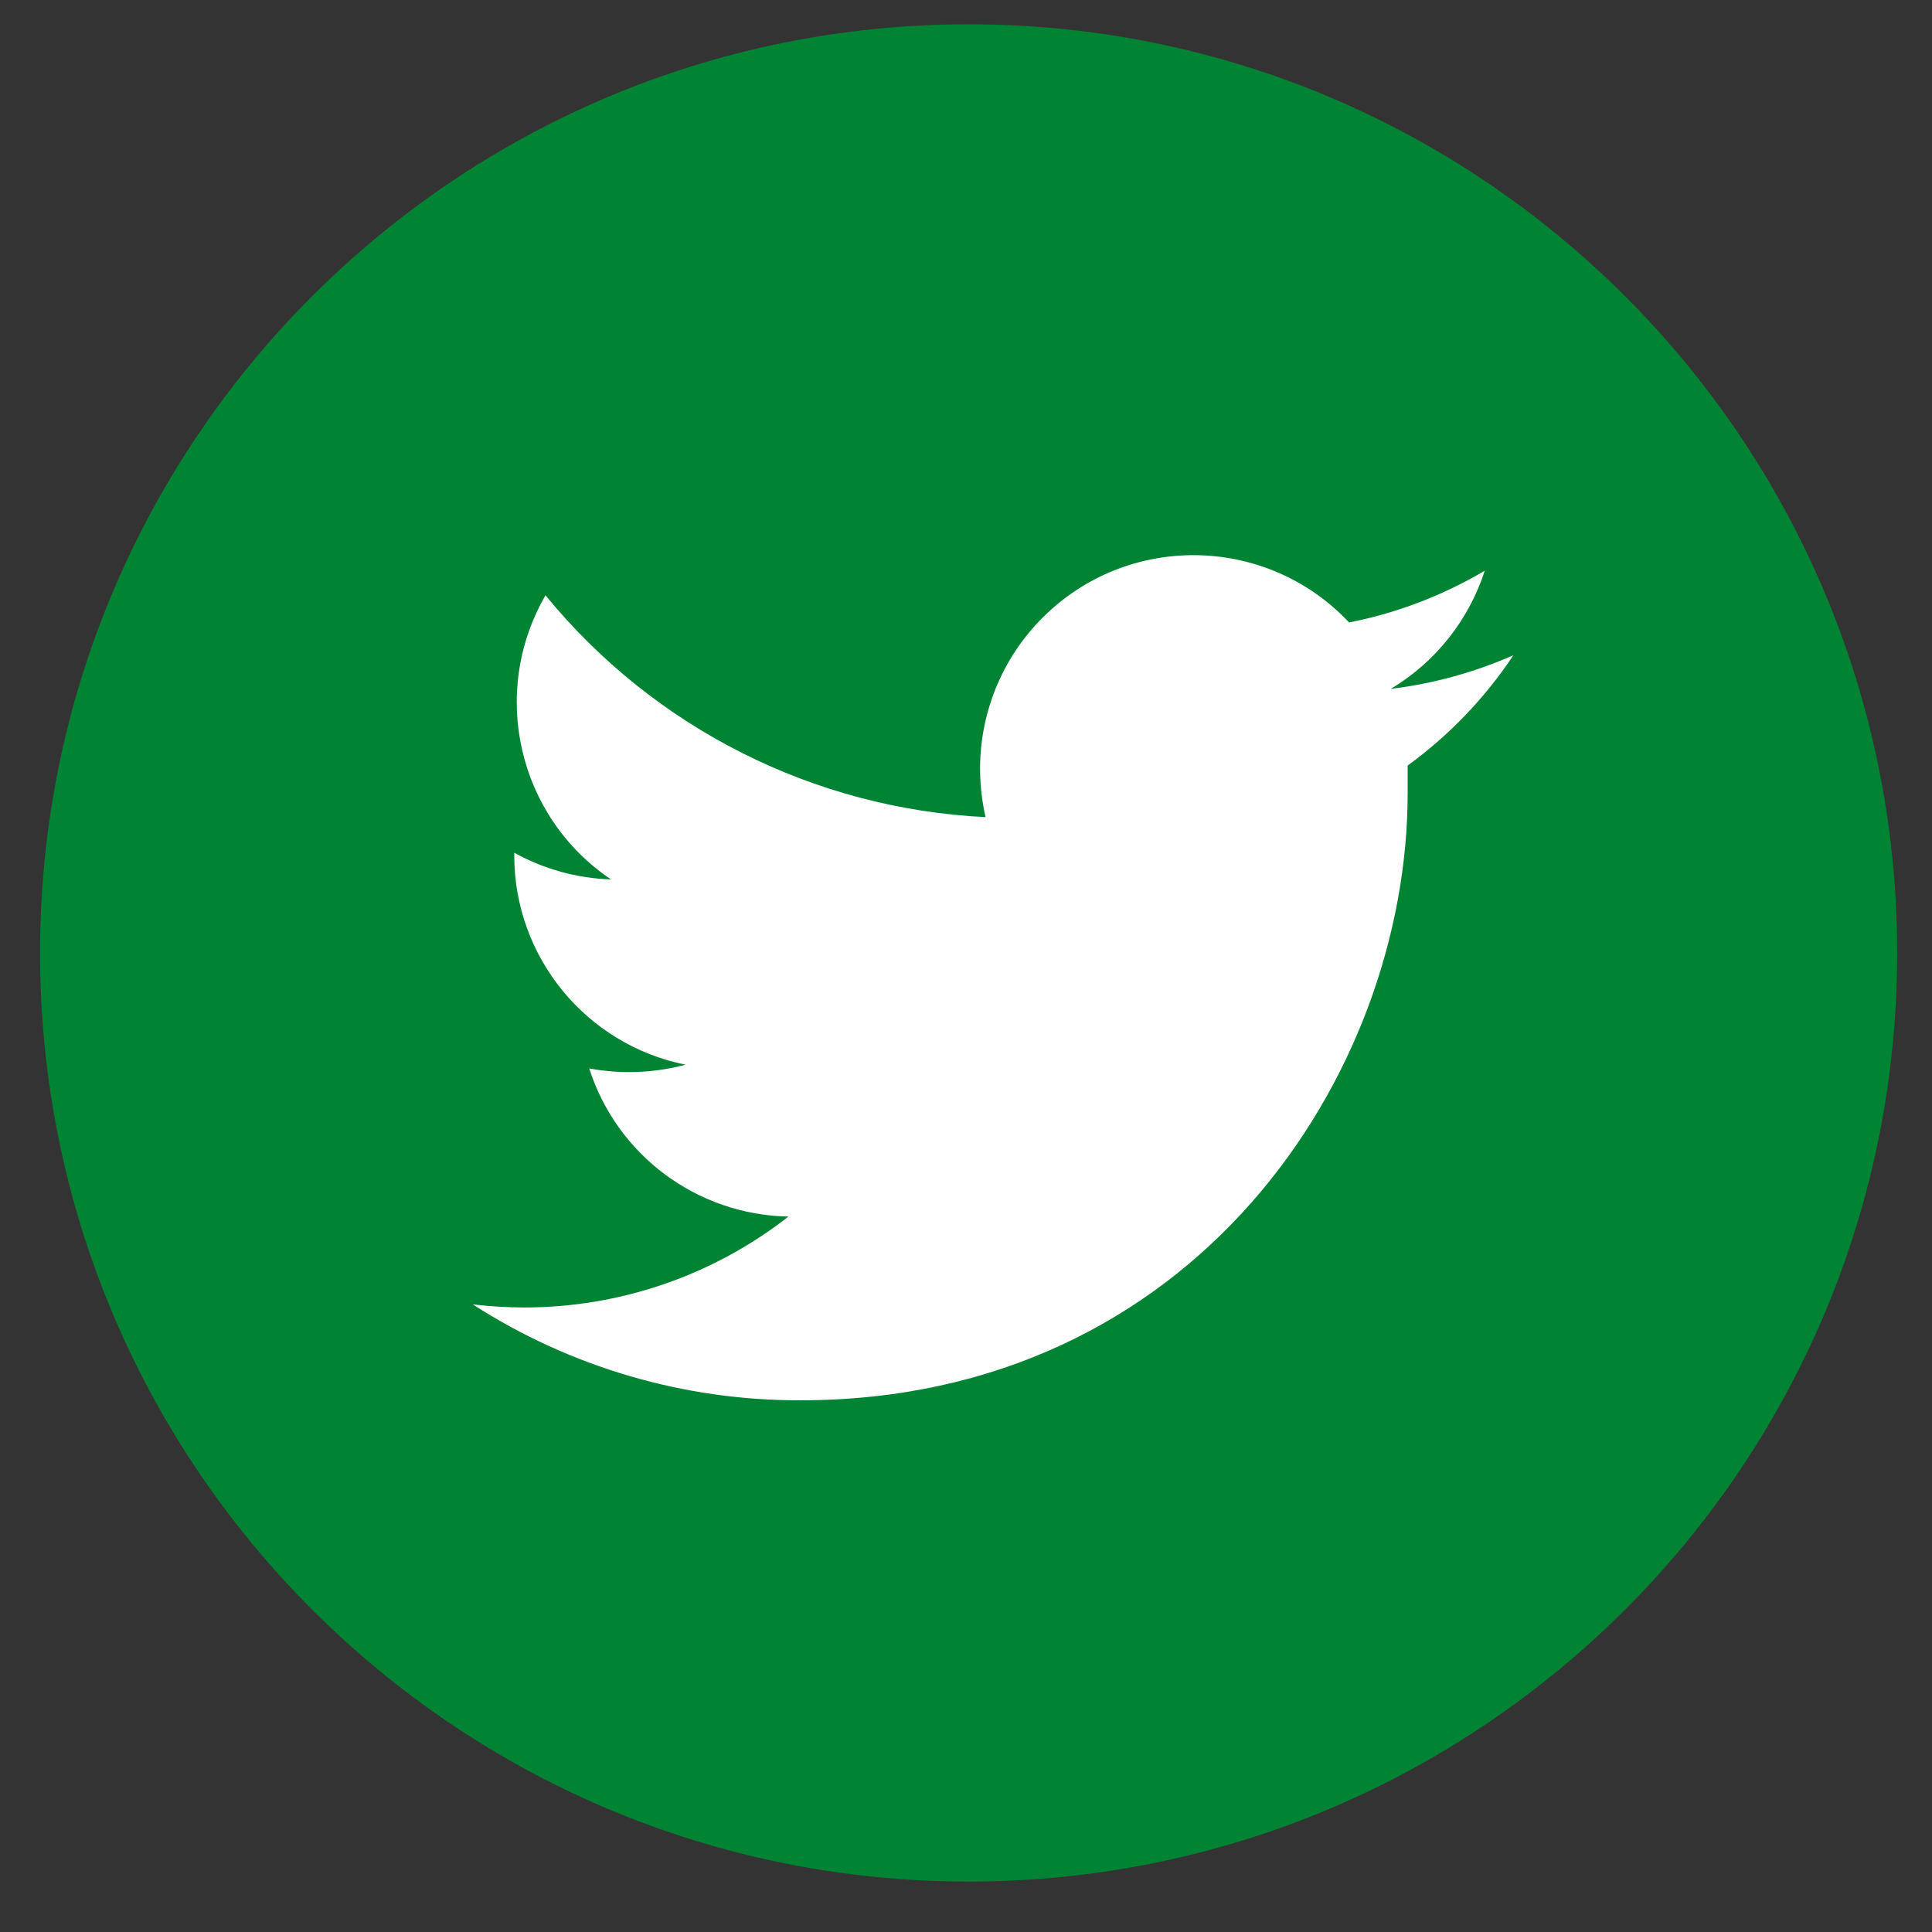
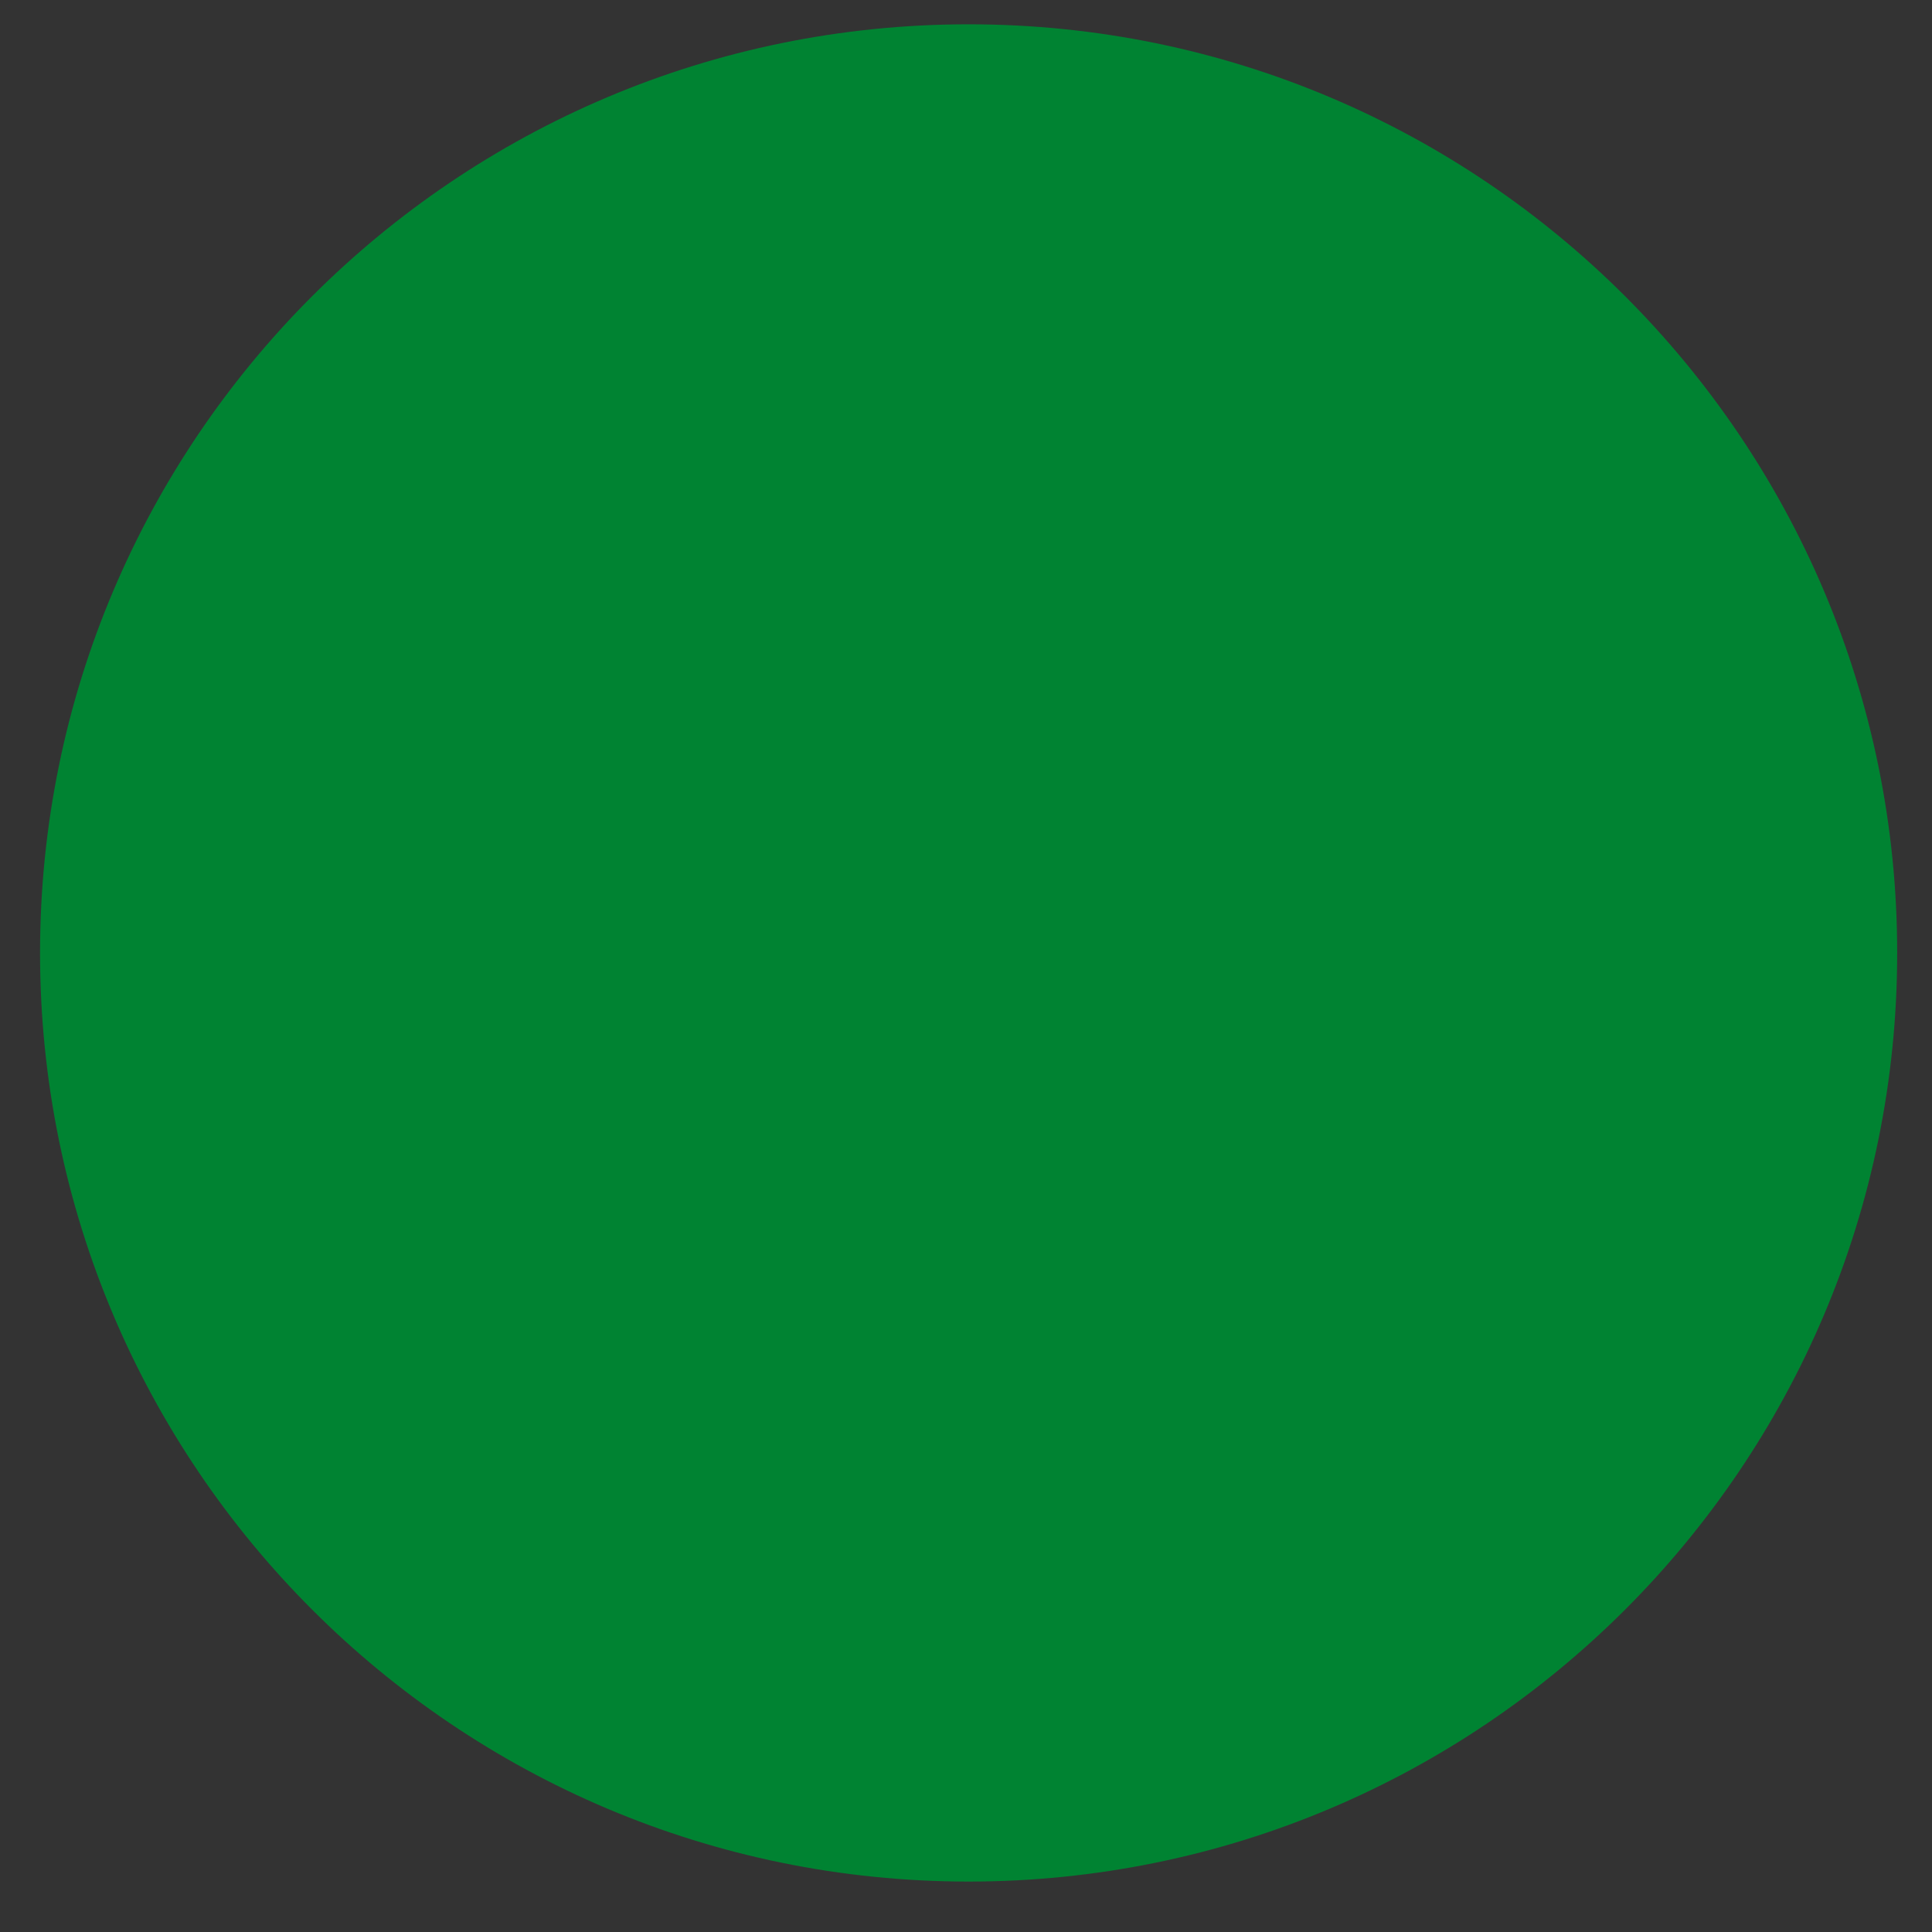
<svg xmlns="http://www.w3.org/2000/svg" clip-rule="evenodd" fill-rule="evenodd" stroke-linejoin="round" stroke-miterlimit="2" viewBox="0 0 78 78">
  <rect x="0" y="0" width="78" height="78" fill="#333333" stroke="none" />
  <g transform="matrix(1 0 0 1.837 -2407.033 -669.965)">
-     <path d="m1915.15 30.47h2406.71v1611.43h-2406.71z" fill="none" />
    <g fill-rule="nonzero">
-       <path d="m1379.55 1248.1c79.94 0 144.75 64.81 144.75 144.74 0 79.94-64.81 144.75-144.75 144.75-79.93 0-144.74-64.81-144.74-144.75 0-79.93 64.81-144.74 144.74-144.74z" fill="#008332" transform="matrix(.259 0 0 .141 2088.834 189.258)" />
-       <path d="m1460.61 1342.58c-6.08 2.67-12.51 4.44-19.11 5.24 6.96-4.16 12.16-10.71 14.65-18.42-6.54 3.87-13.69 6.6-21.15 8.07-12.58-13.39-33.64-14.05-47.03-1.47-6.69 6.28-10.48 15.05-10.49 24.22 0 2.55.29 5.1.85 7.59-26.72-1.3-51.64-13.86-68.59-34.57-8.77 15.15-4.31 34.51 10.21 44.28-5.28-.17-10.45-1.59-15.08-4.16v.45c.01 15.83 11.18 29.46 26.7 32.59-4.9 1.31-10.03 1.51-15.02.58 4.34 13.55 16.83 22.83 31.06 23.09-11.78 9.21-26.32 14.2-41.28 14.17-2.65-.01-5.3-.17-7.93-.48 15.23 9.81 32.97 15 51.08 14.95 61.3 0 94.65-50.68 94.65-94.61v-4.33c6.47-4.71 12.05-10.53 16.48-17.19z" fill="#fff" transform="matrix(.259 0 0 .141 2089.834 189.803)" />
+       <path d="m1379.55 1248.1c79.94 0 144.75 64.81 144.75 144.74 0 79.94-64.81 144.75-144.75 144.75-79.93 0-144.74-64.81-144.74-144.75 0-79.93 64.81-144.74 144.74-144.74" fill="#008332" transform="matrix(.259 0 0 .141 2088.834 189.258)" />
    </g>
  </g>
</svg>